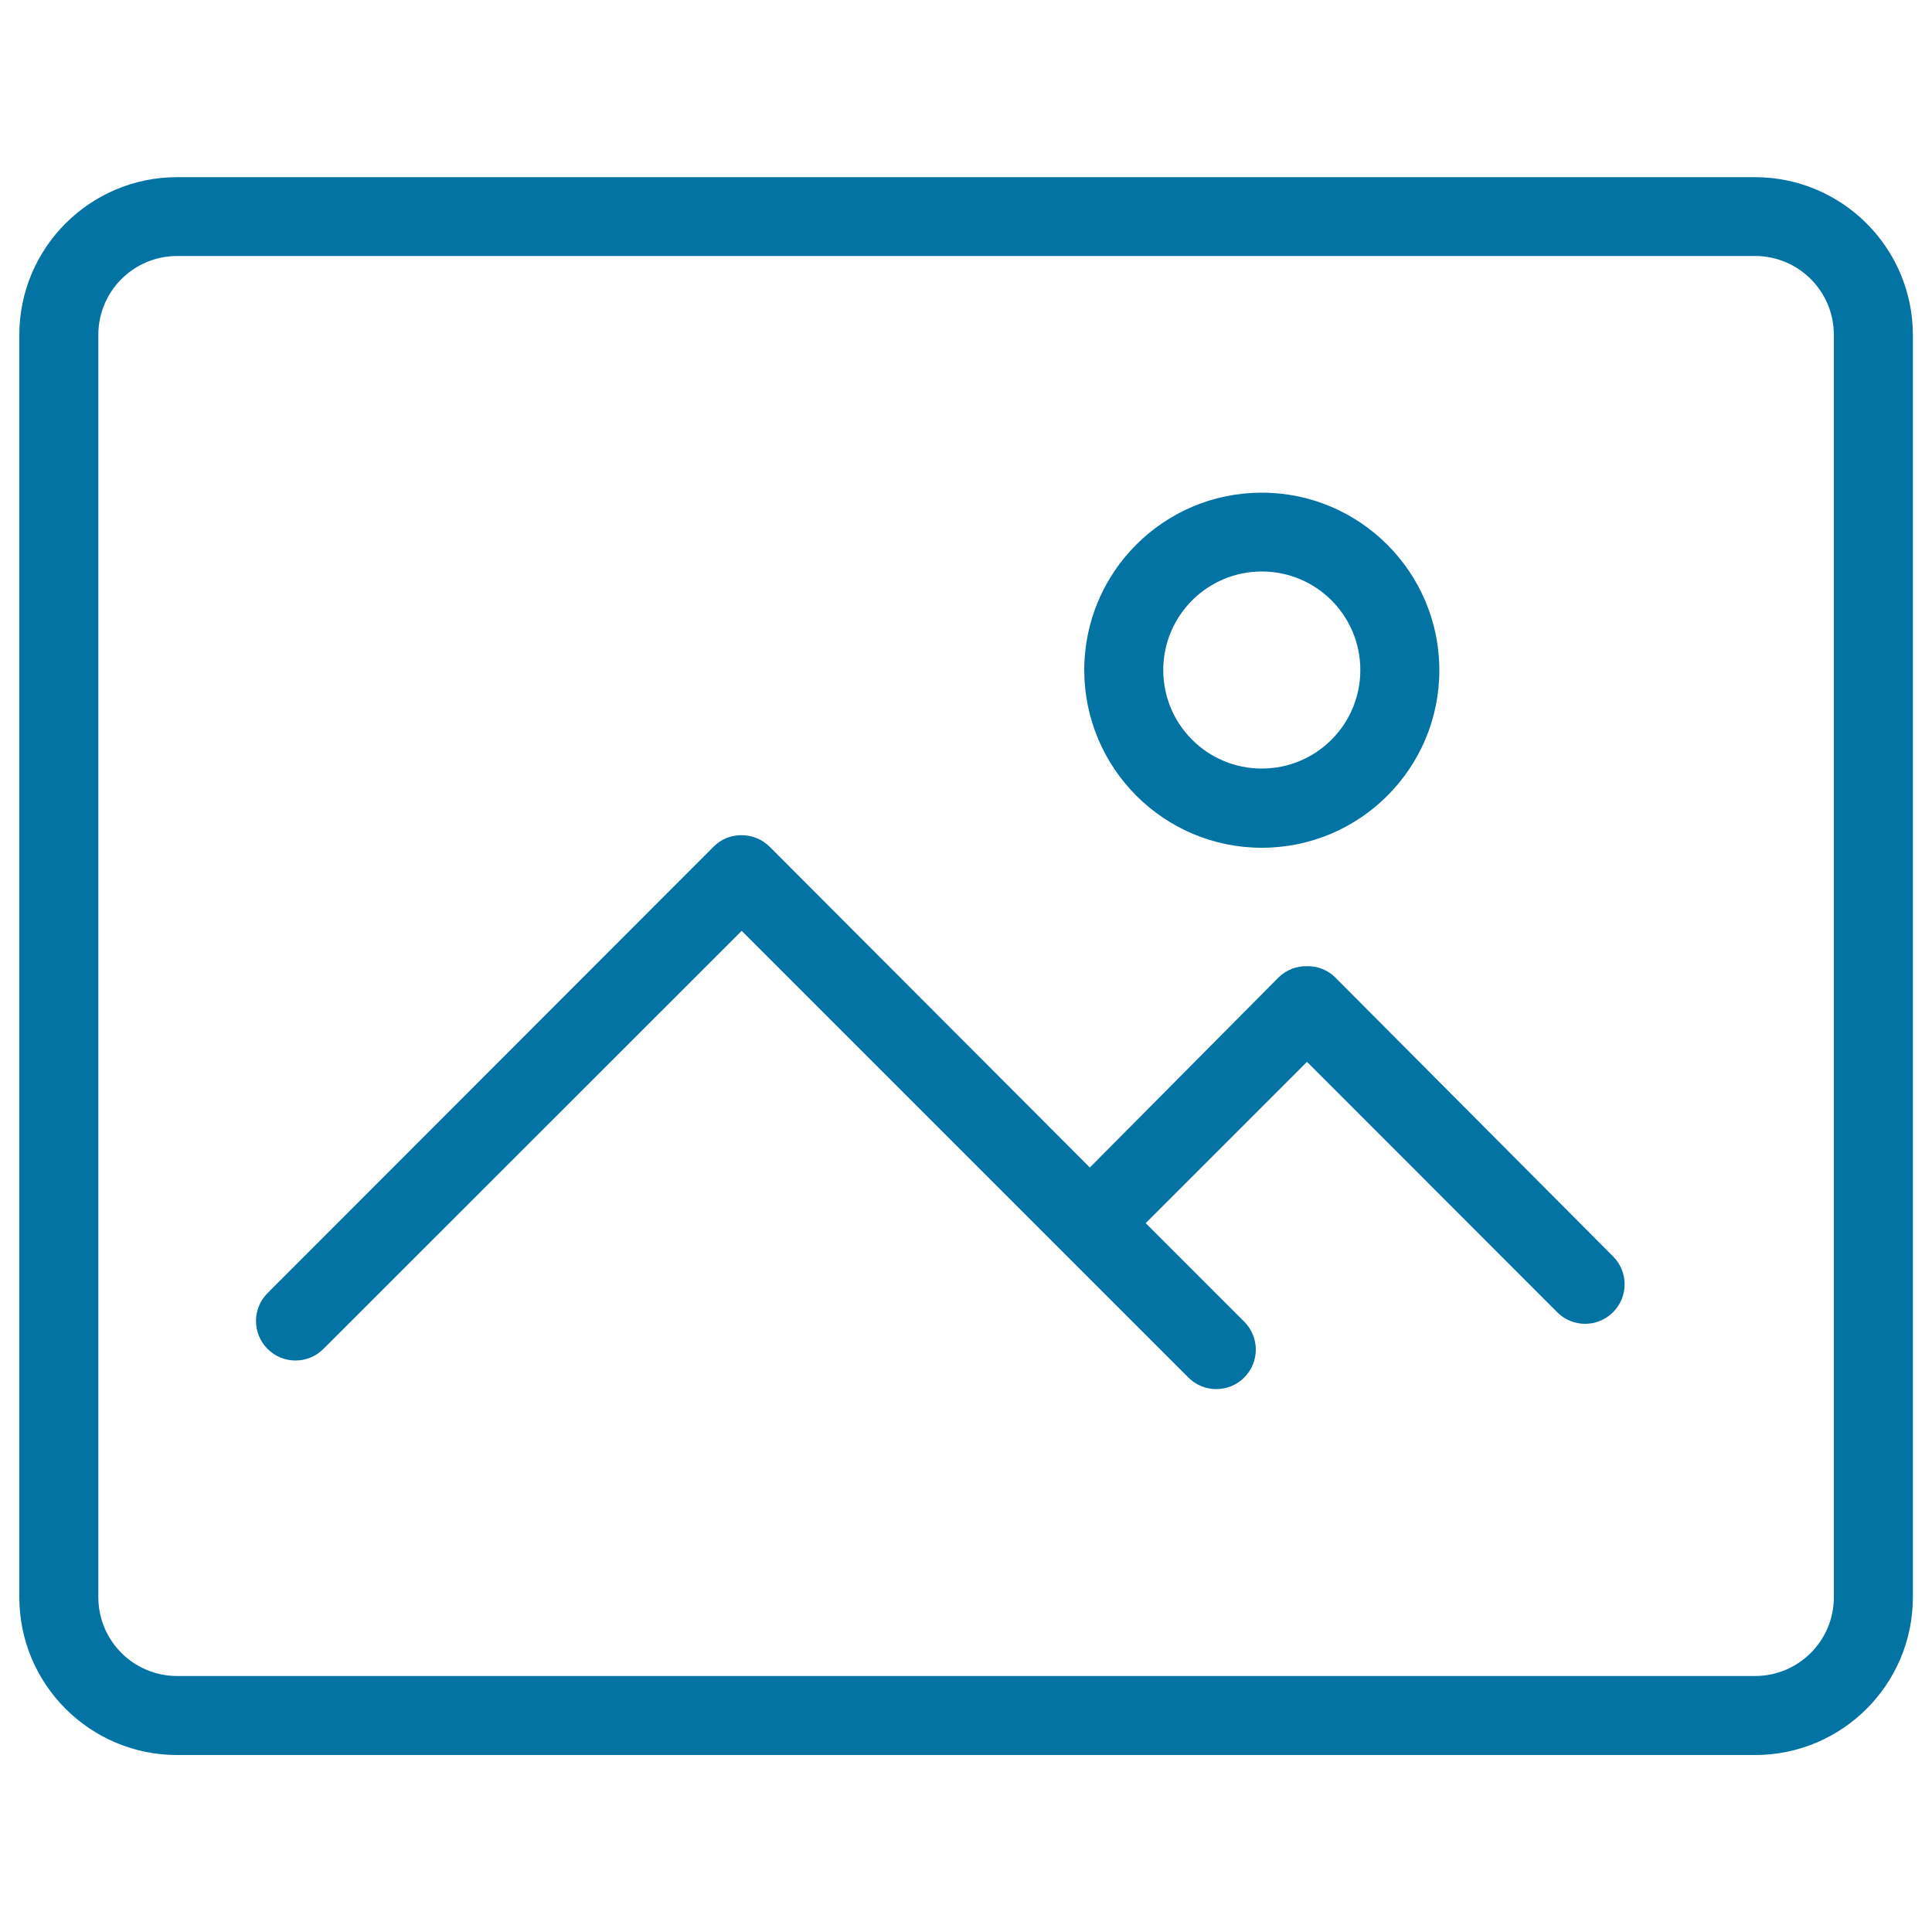
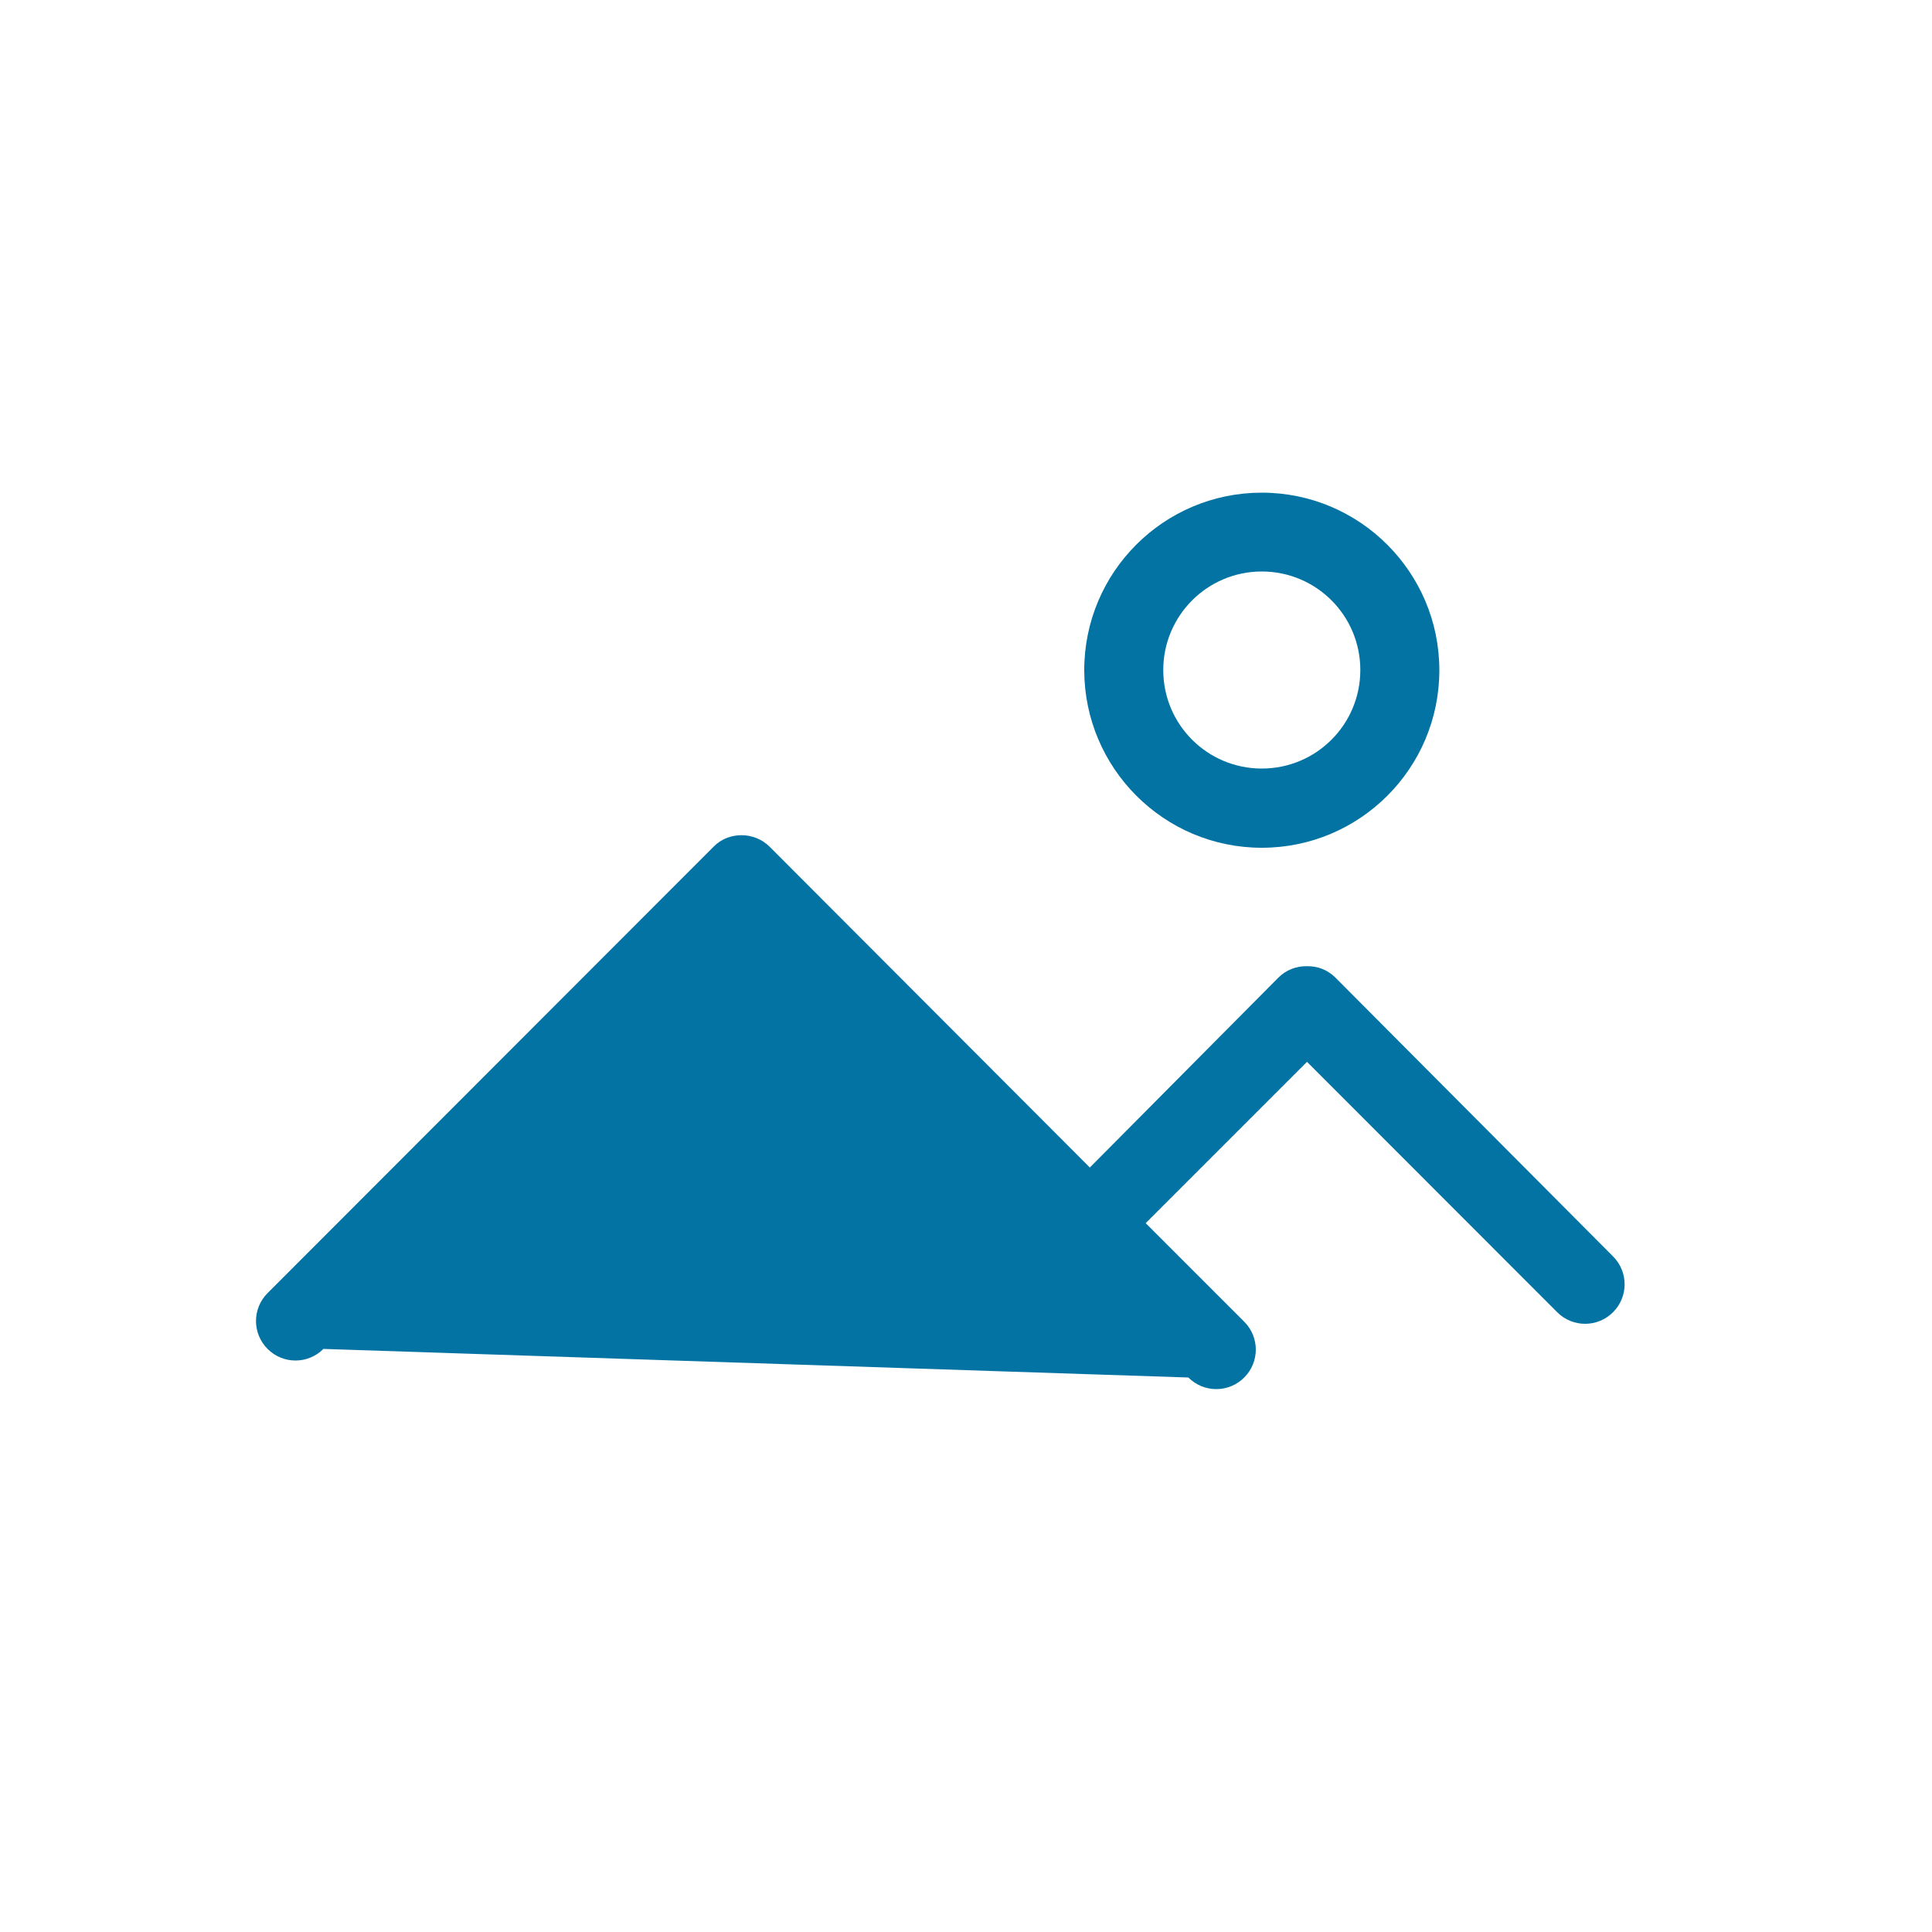
<svg xmlns="http://www.w3.org/2000/svg" viewBox="0 0 1000 1000" style="fill:#0273a2">
  <title>Landscape SVG icon</title>
  <g>
-     <path d="M908.3,91.7H91.7c-45.1,0-81.7,36.6-81.7,81.7v653.3c0,45.1,36.6,81.7,81.7,81.7h816.7c45.1,0,81.7-36.6,81.7-81.7V173.3C990,128.2,953.4,91.7,908.3,91.7z M949.2,826.7c0,22.6-18.3,40.8-40.8,40.8H91.7c-22.6,0-40.8-18.3-40.8-40.8V173.3c0-22.6,18.3-40.8,40.8-40.8h816.7c22.6,0,40.8,18.3,40.8,40.8L949.2,826.7L949.2,826.7z" />
    <path d="M653.1,438.8c50.7,0,91.9-41.1,91.9-91.9c0-50.7-41.2-91.9-91.9-91.9c-50.7,0-91.9,41.1-91.9,91.9C561.3,397.6,602.4,438.8,653.1,438.8z M653.1,295.8c28.2,0,51,22.8,51,51s-22.8,51-51,51s-51-22.8-51-51C602.1,318.7,624.9,295.8,653.1,295.8z" />
-     <path d="M691.2,506c-4.1-4.1-9.4-6-14.7-5.9c-5.3-0.1-10.7,1.8-14.8,5.9c-0.6,0.6-97.6,98.3-97.6,98.3S398.6,438.5,398.4,438.3c-4-4-9.3-6-14.6-6c-5.3,0-10.5,1.9-14.5,6c-0.2,0.2-230.8,231-230.8,231c-8,8-8,20.9,0,28.9c8,8,20.9,8,28.9,0l216.5-216.4L615.1,713c8,8,20.9,8,28.9,0c8-8,8-20.9,0-28.9l-51-51l83.5-83.5L806,679.2c8,8,20.9,8,28.9,0c8-8,8-20.9,0-28.9C834.9,650.3,691.7,506.5,691.2,506z" />
+     <path d="M691.2,506c-4.1-4.1-9.4-6-14.7-5.9c-5.3-0.1-10.7,1.8-14.8,5.9c-0.6,0.6-97.6,98.3-97.6,98.3S398.6,438.5,398.4,438.3c-4-4-9.3-6-14.6-6c-5.3,0-10.5,1.9-14.5,6c-0.2,0.2-230.8,231-230.8,231c-8,8-8,20.9,0,28.9c8,8,20.9,8,28.9,0L615.1,713c8,8,20.9,8,28.9,0c8-8,8-20.9,0-28.9l-51-51l83.5-83.5L806,679.2c8,8,20.9,8,28.9,0c8-8,8-20.9,0-28.9C834.9,650.3,691.7,506.5,691.2,506z" />
  </g>
</svg>